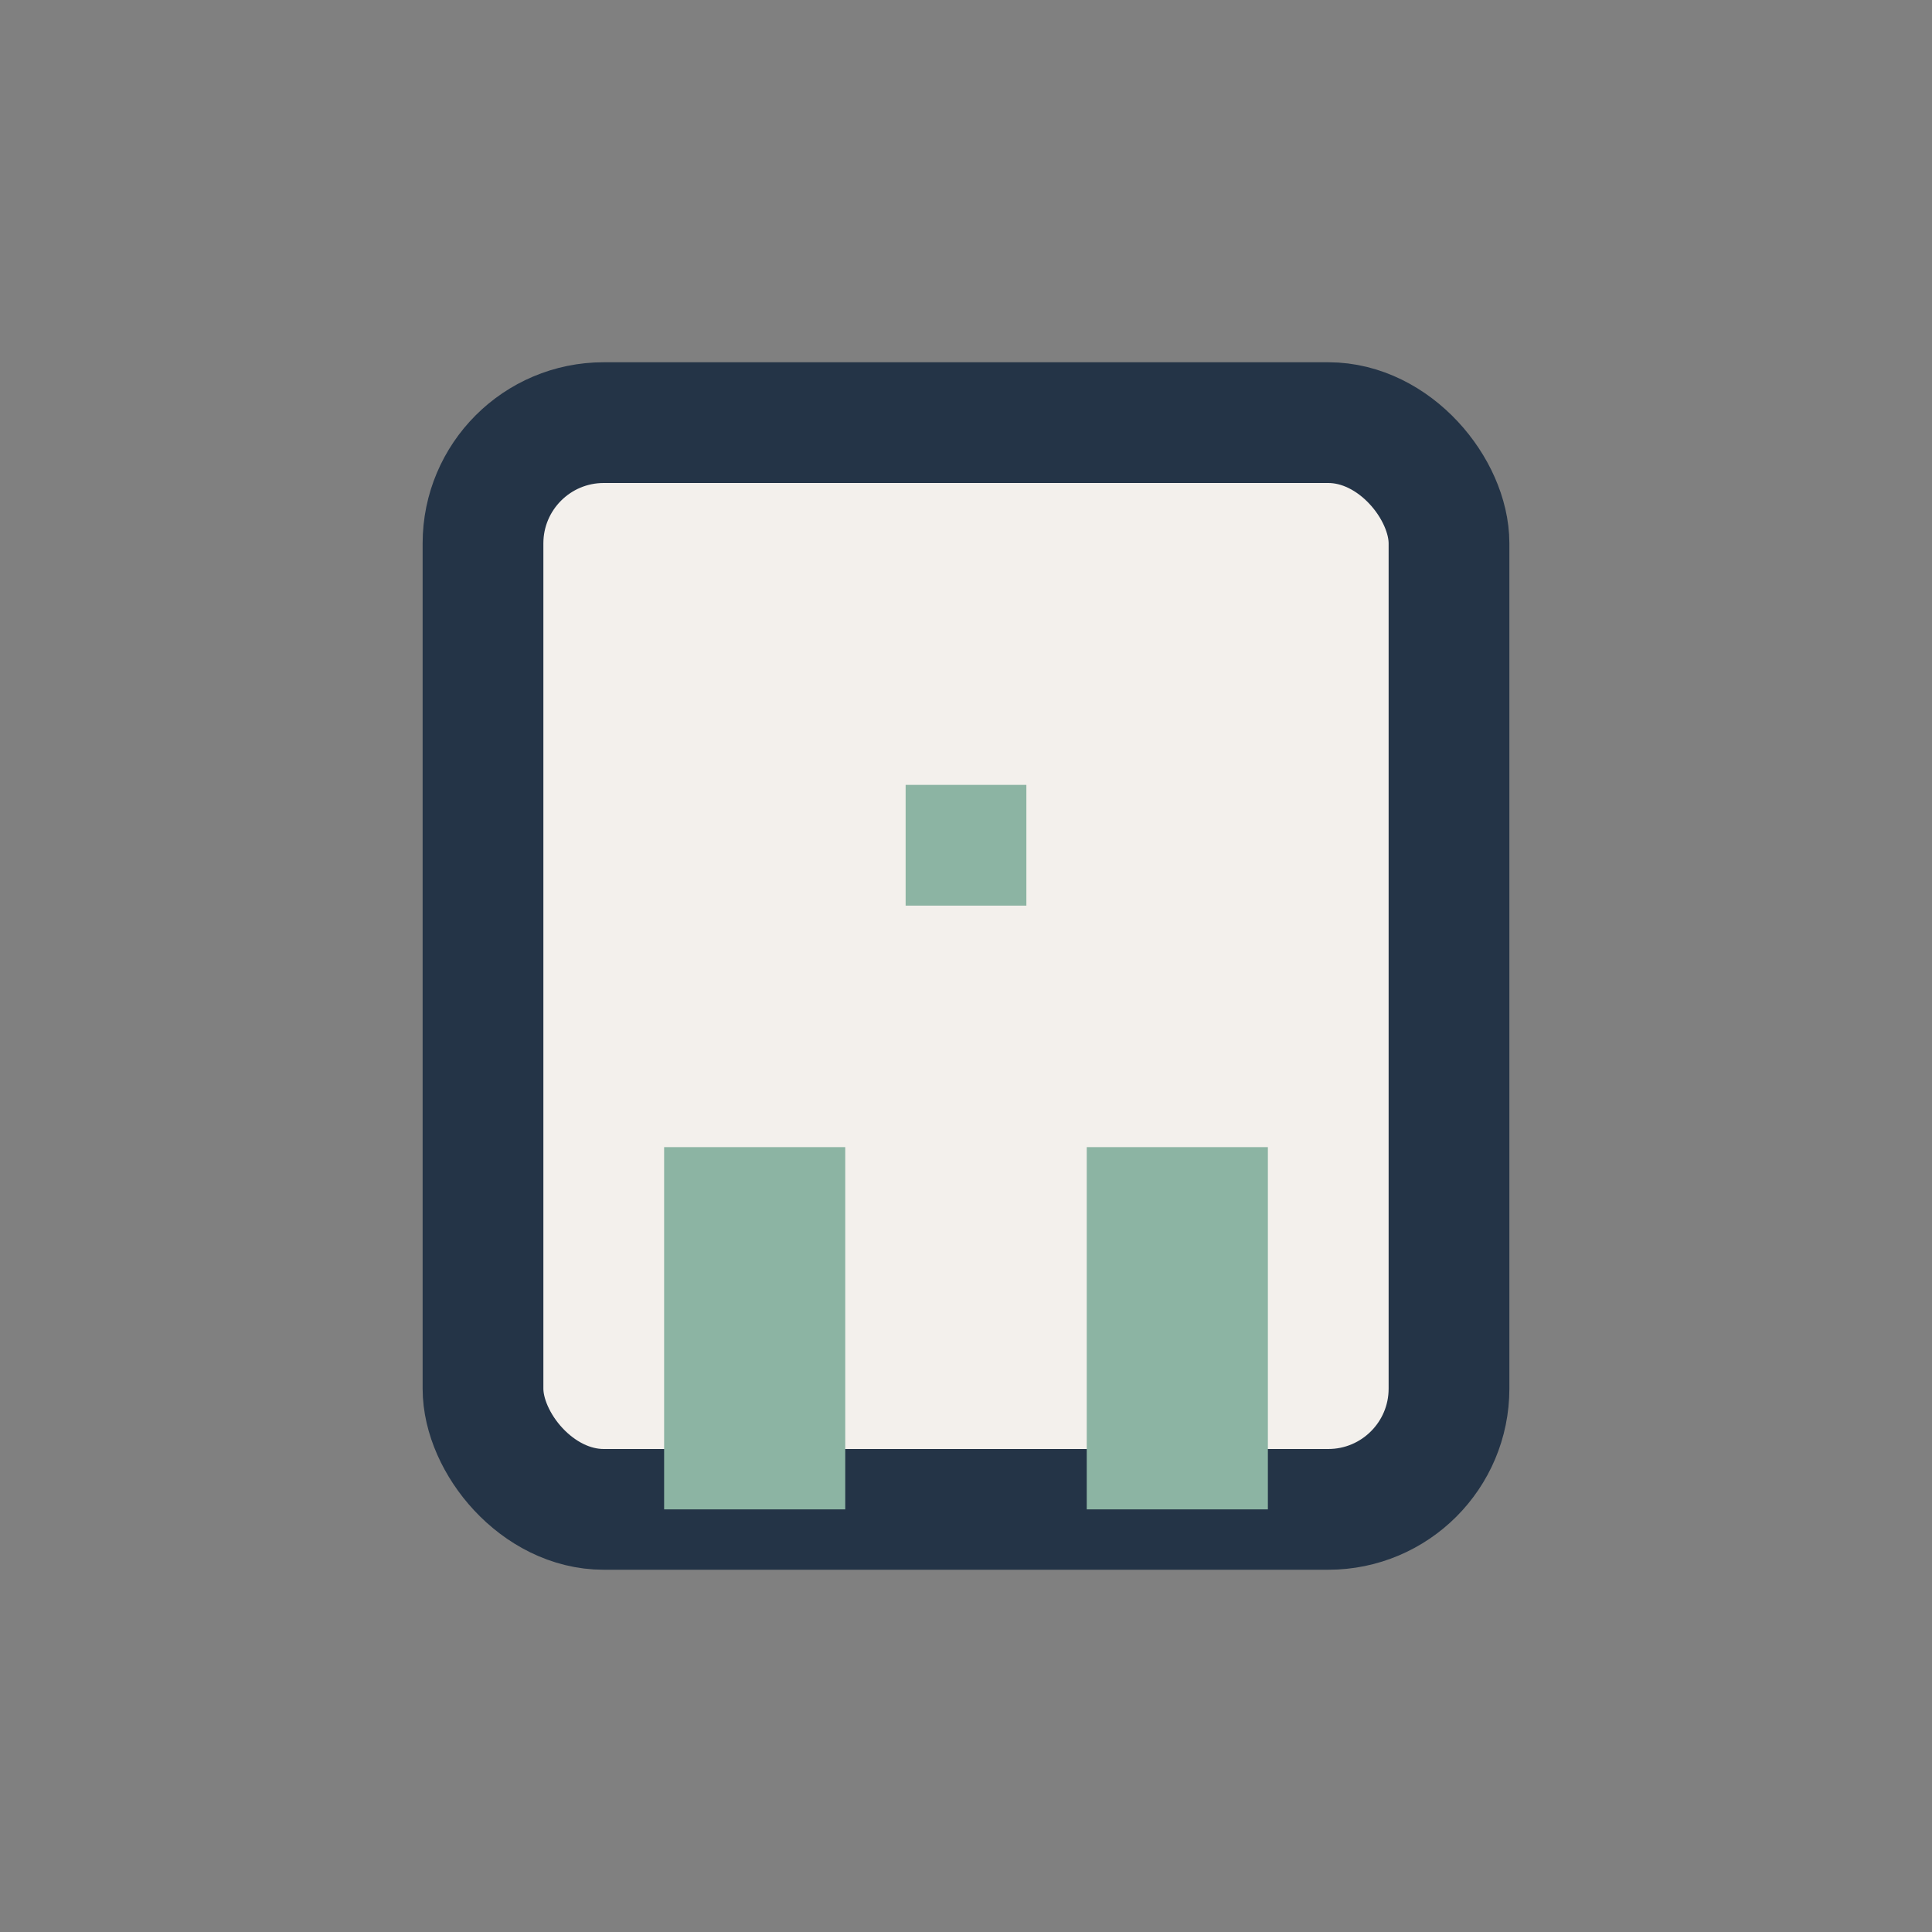
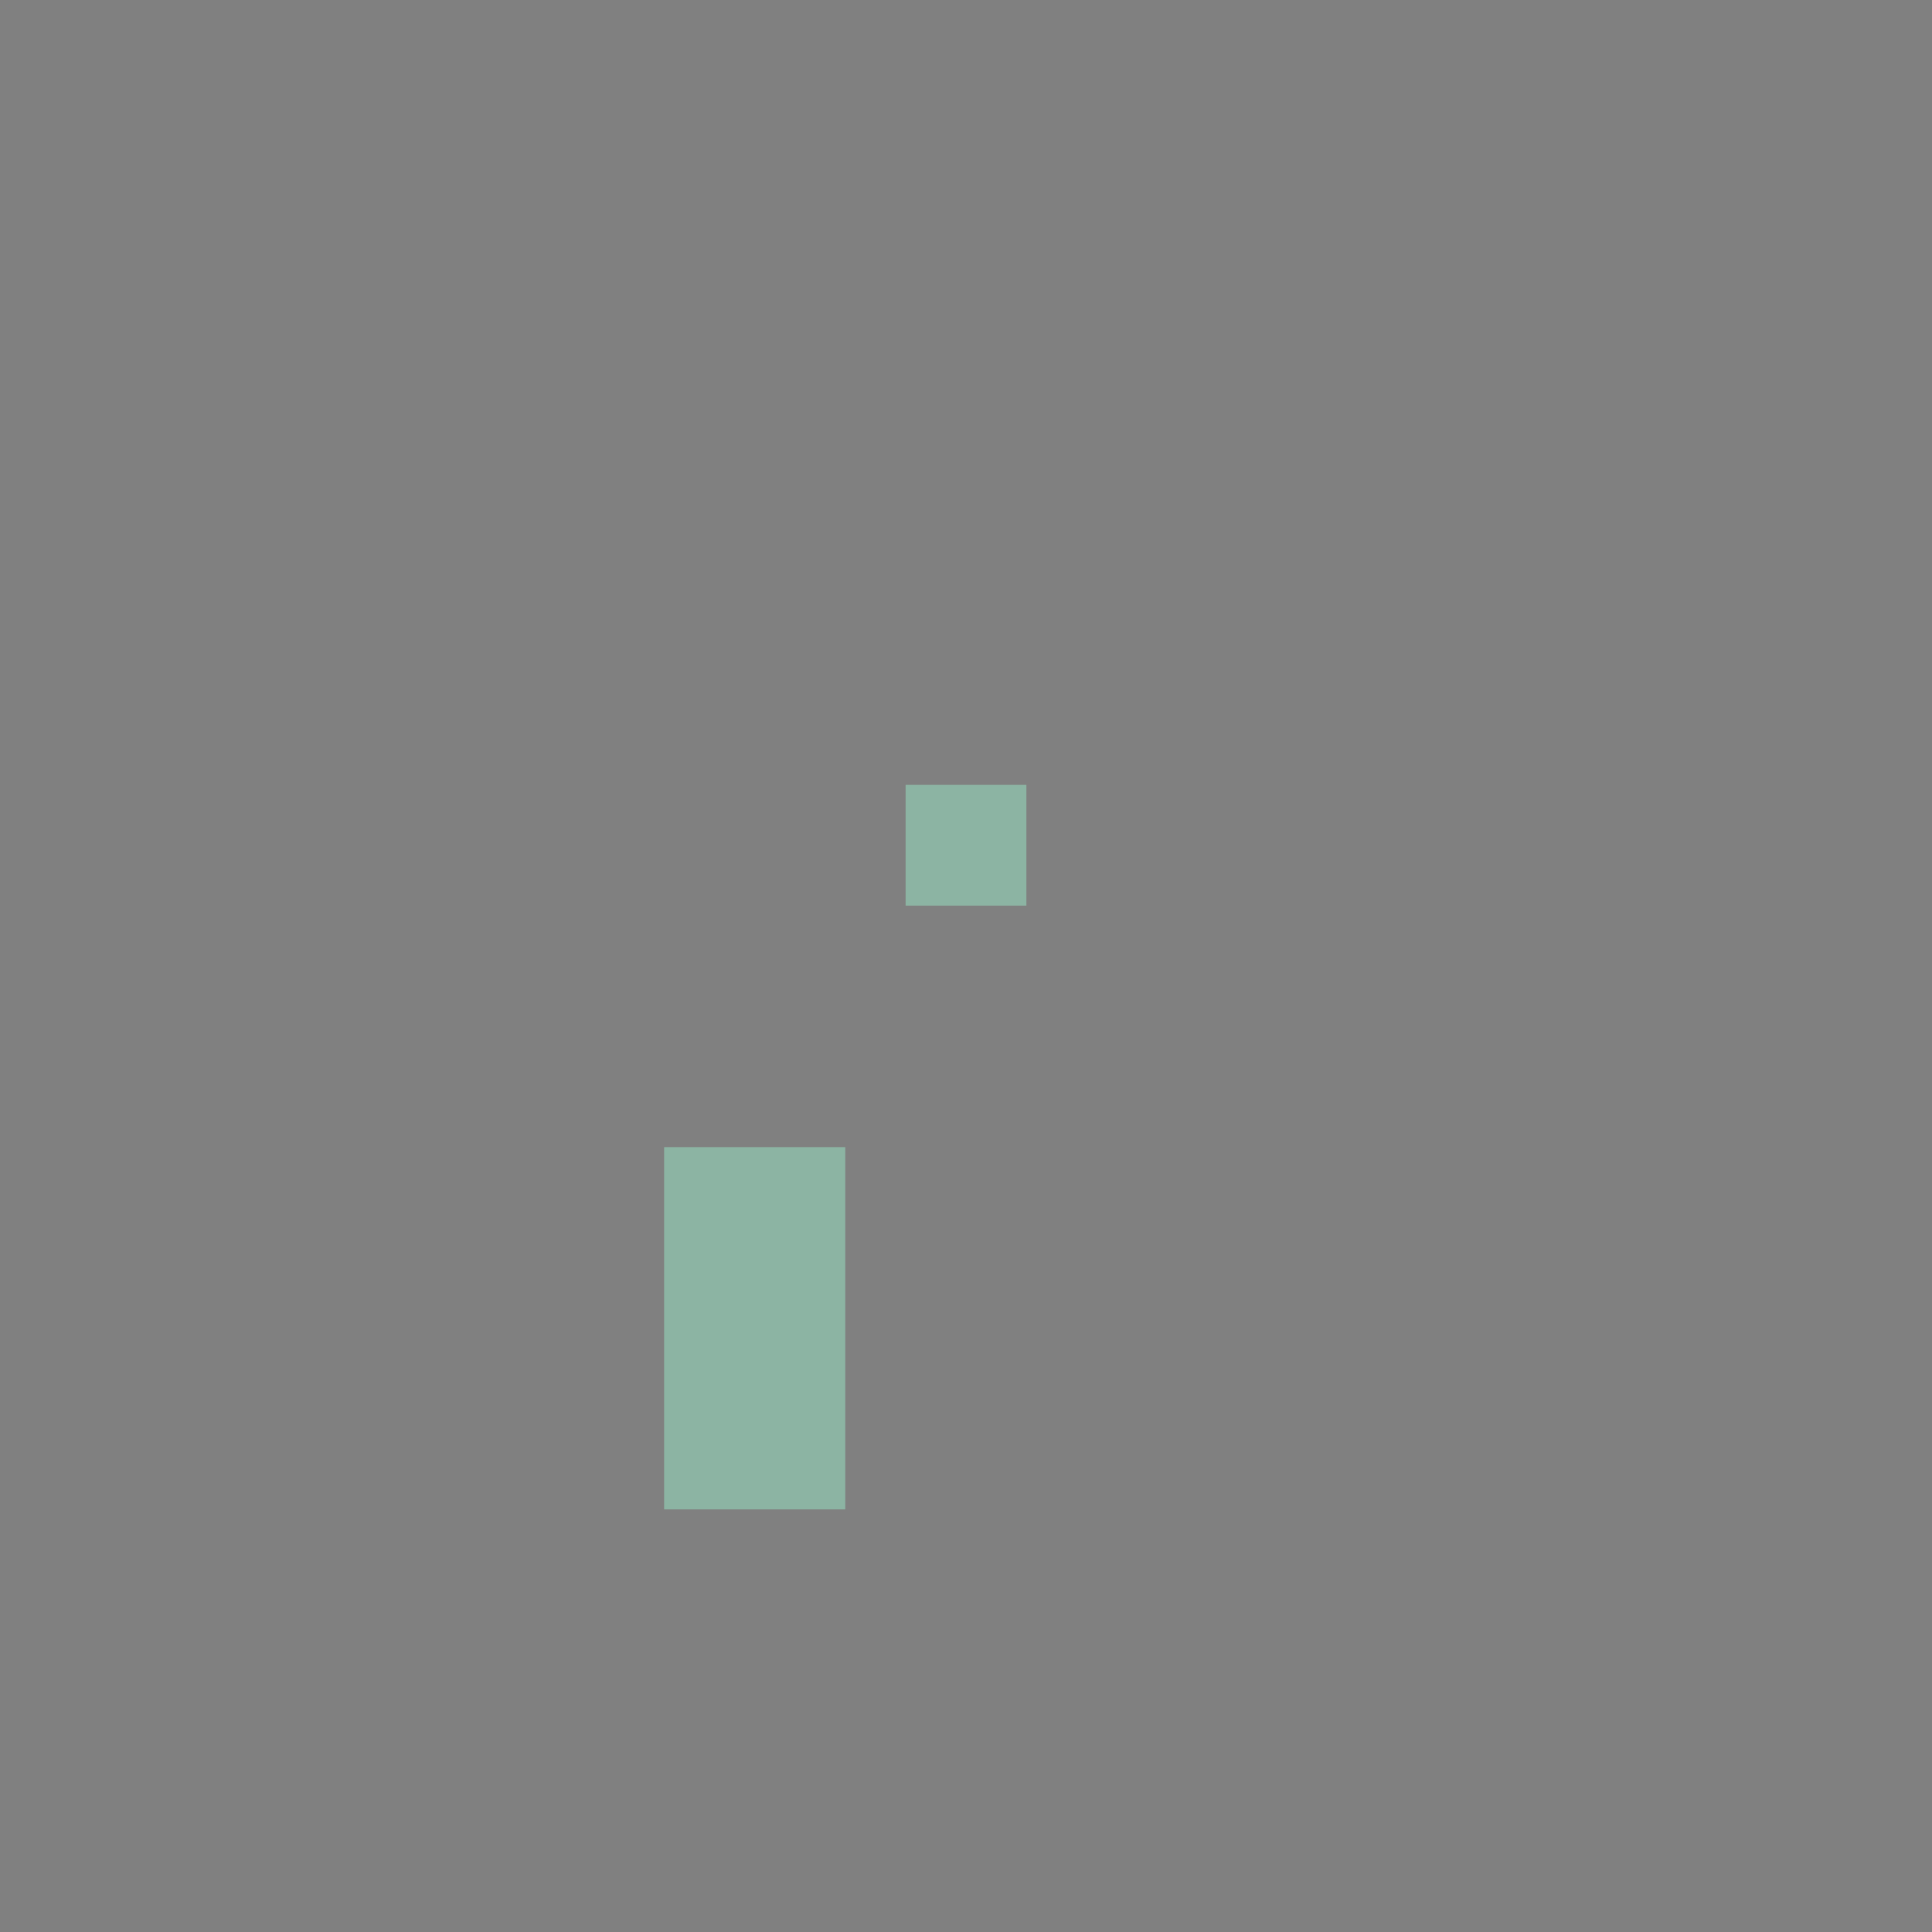
<svg xmlns="http://www.w3.org/2000/svg" width="32" height="32" viewBox="0 0 32 32">
  <rect x="0" y="0" width="32" height="32" fill="#808080" stroke="none" />
-   <rect x="8" y="7" width="16" height="18" rx="2" fill="#F3F0EC" stroke="#243447" stroke-width="2" />
  <rect x="11" y="19" width="3" height="6" fill="#8CB4A3" />
-   <rect x="18" y="19" width="3" height="6" fill="#8CB4A3" />
  <rect x="15" y="13" width="2" height="2" fill="#8CB4A3" />
</svg>